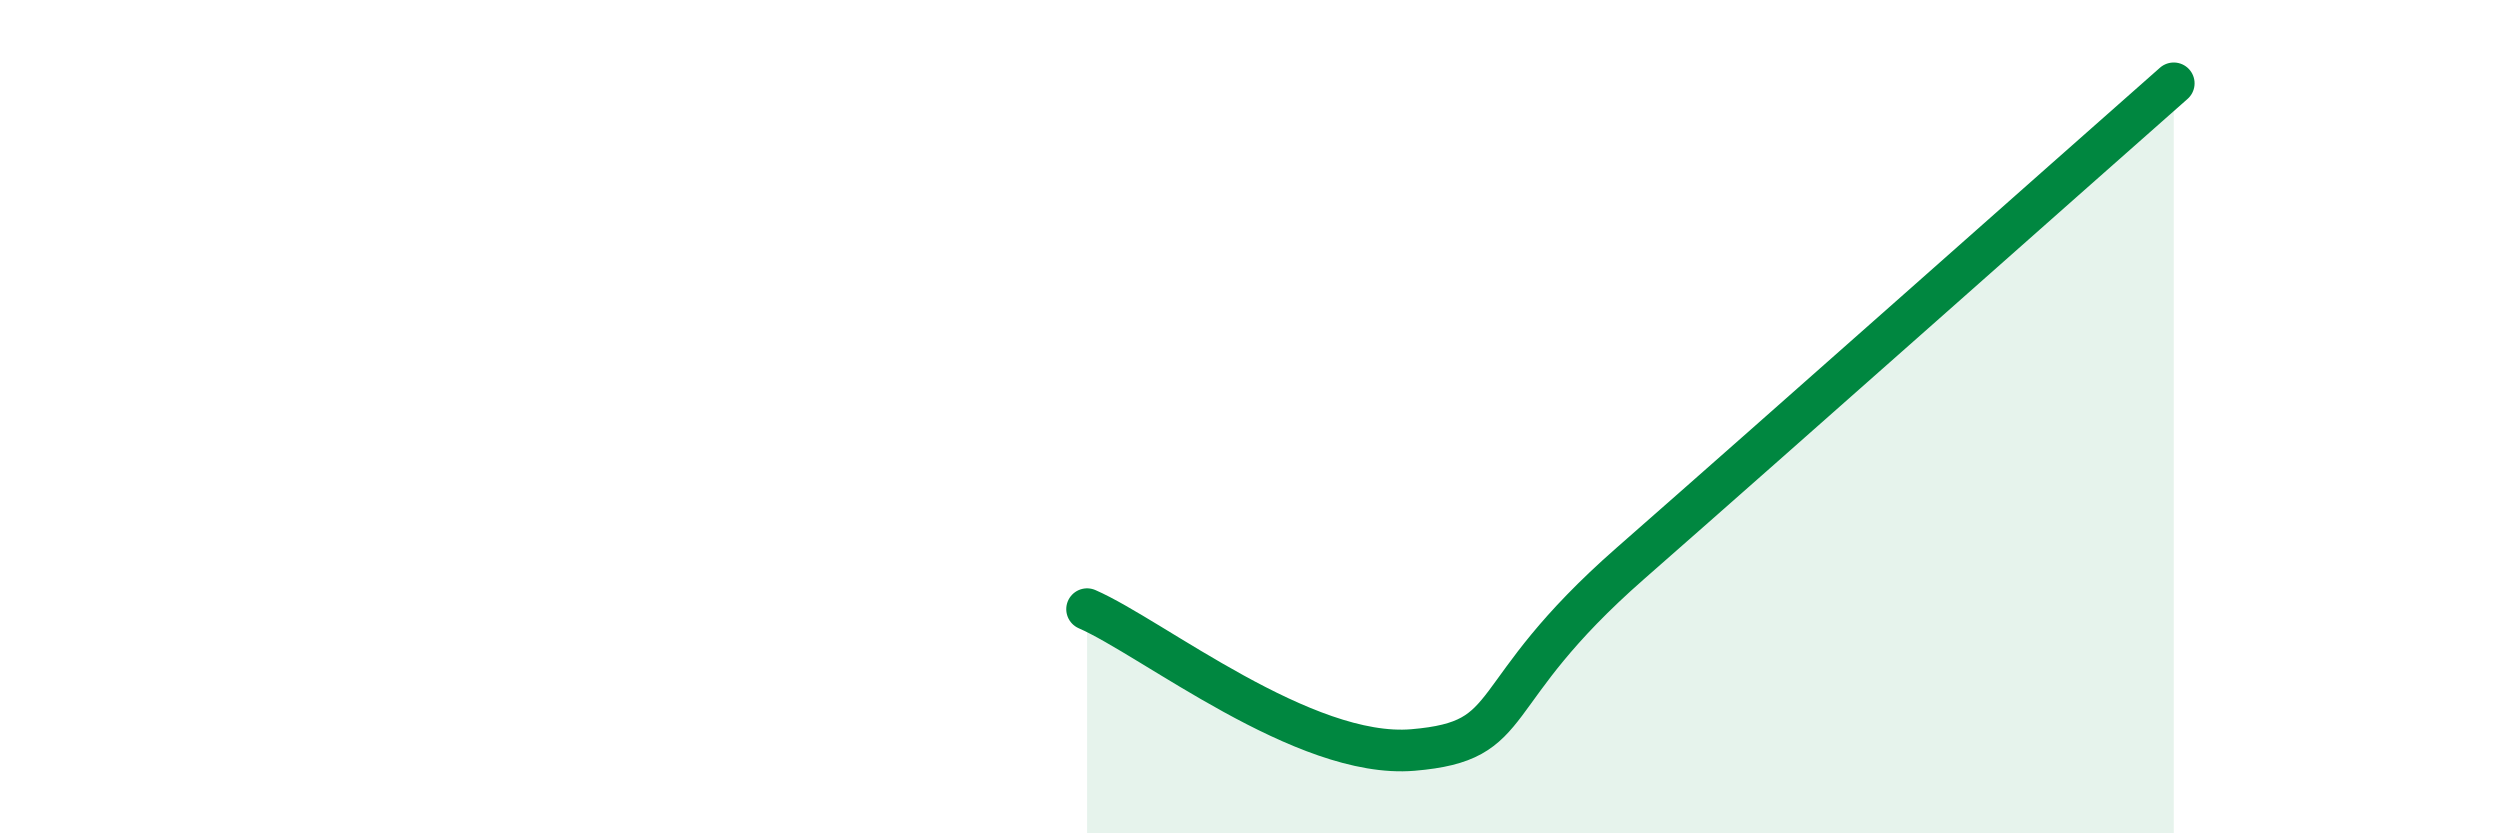
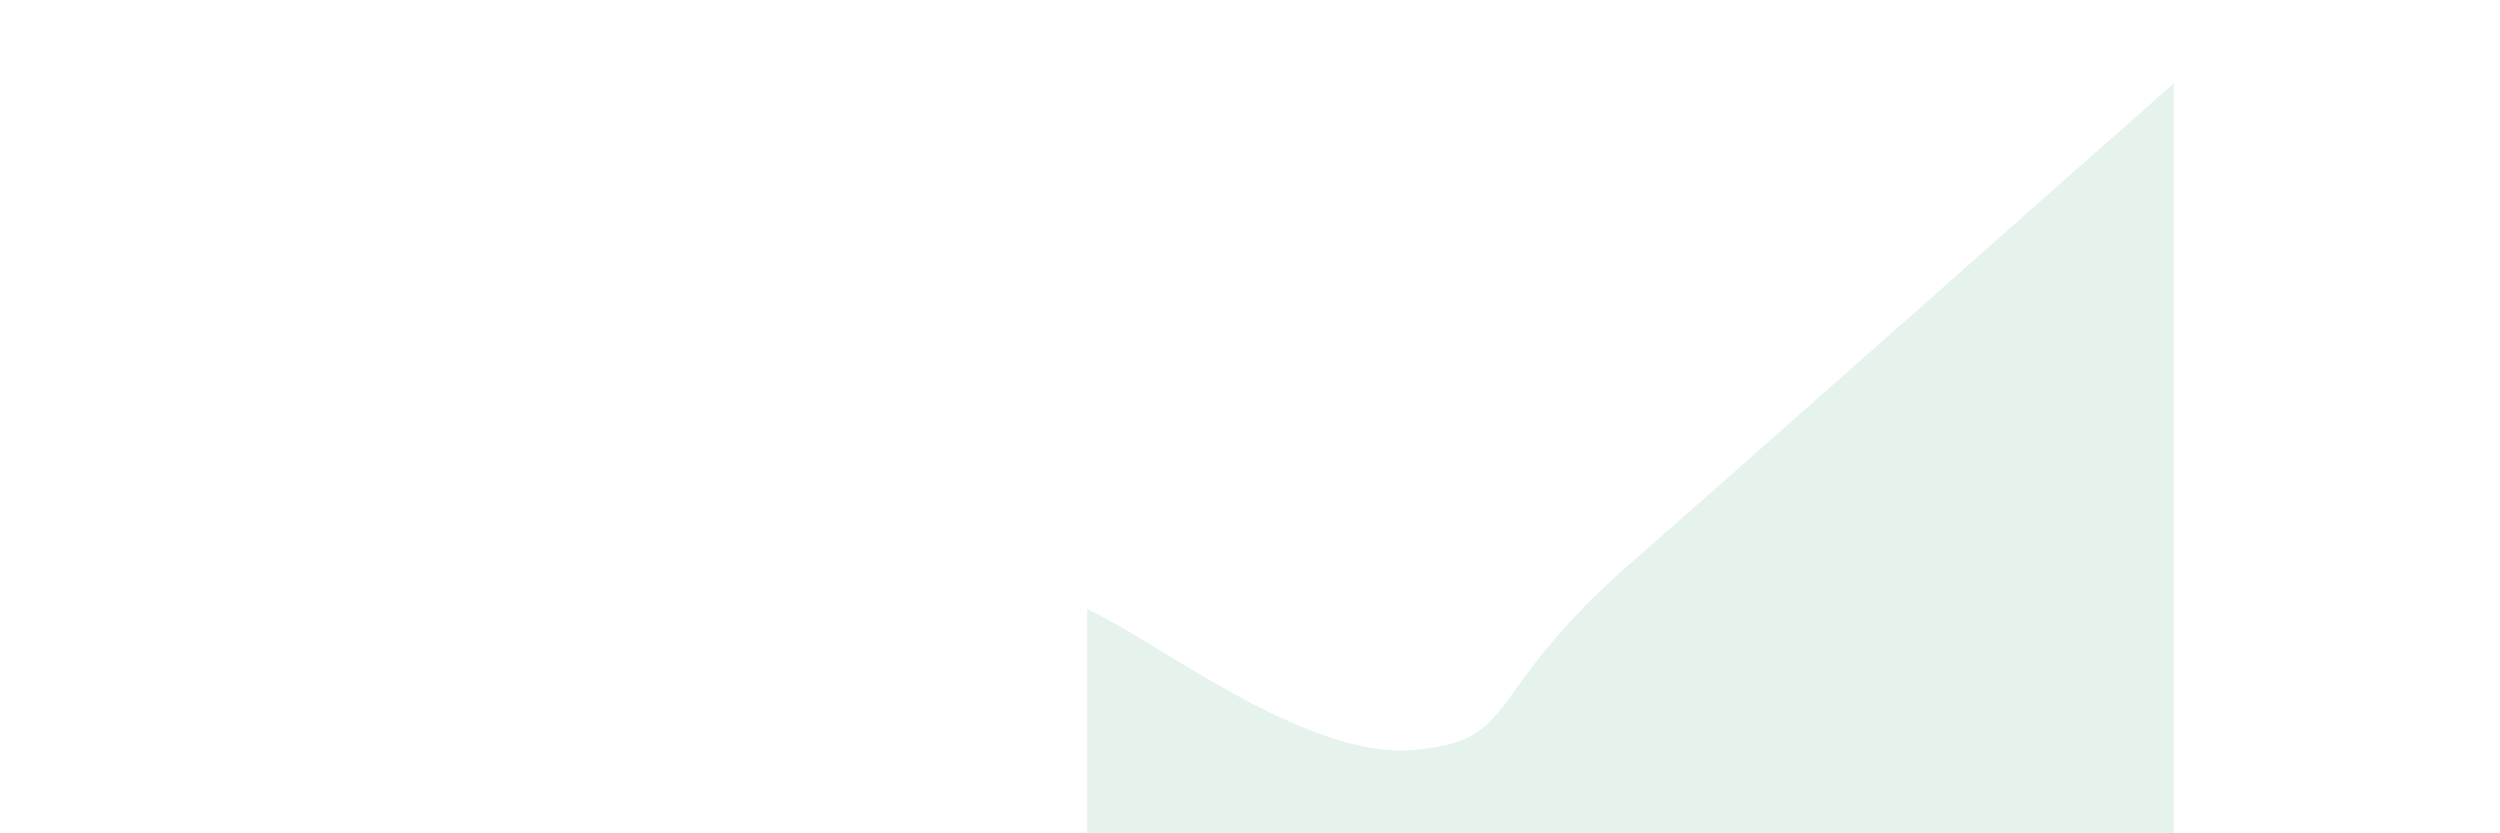
<svg xmlns="http://www.w3.org/2000/svg" width="60" height="20" viewBox="0 0 60 20">
  <path d="M 26.09,14.62 C 27.65,15.3 31.3,18.22 33.91,18 C 36.52,17.78 35.48,16.72 39.13,13.52 C 42.78,10.32 49.56,4.3 52.17,2L52.17 20L26.09 20Z" fill="#008740" opacity="0.1" stroke-linecap="round" stroke-linejoin="round" />
-   <path d="M 26.09,14.62 C 27.65,15.3 31.3,18.22 33.91,18 C 36.52,17.78 35.48,16.72 39.13,13.52 C 42.78,10.32 49.56,4.3 52.17,2" stroke="#008740" stroke-width="1" fill="none" stroke-linecap="round" stroke-linejoin="round" />
</svg>